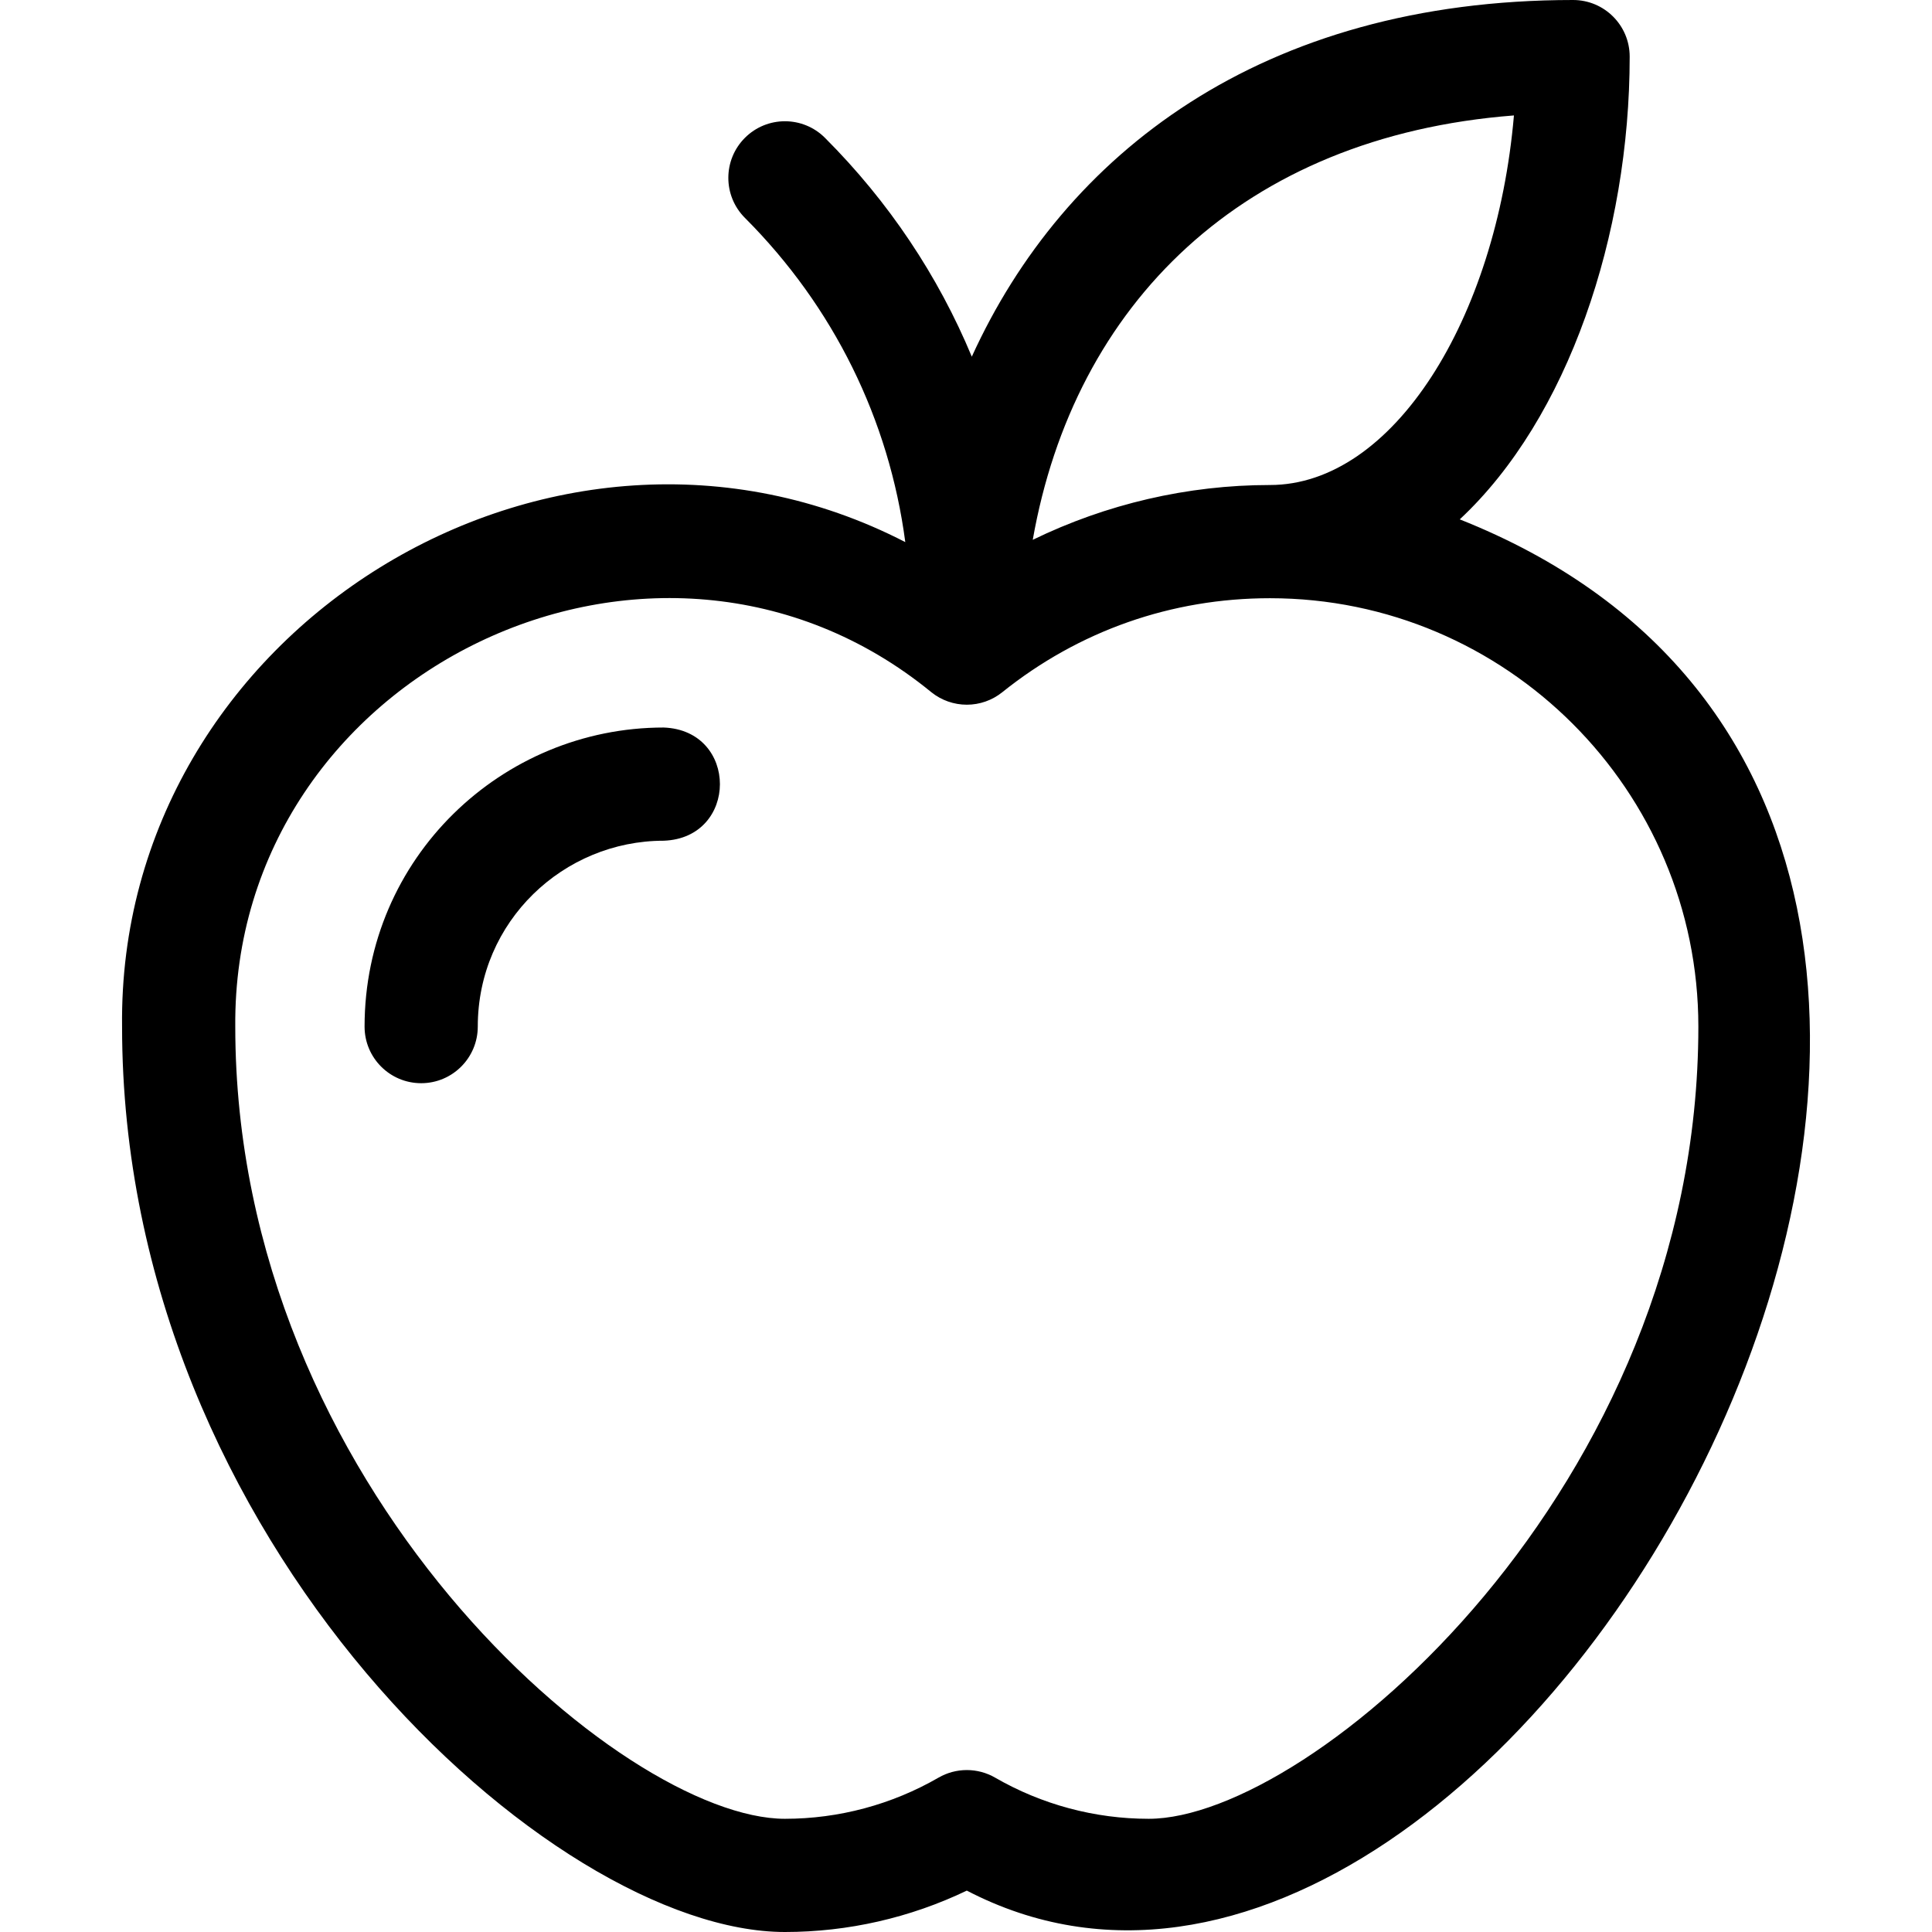
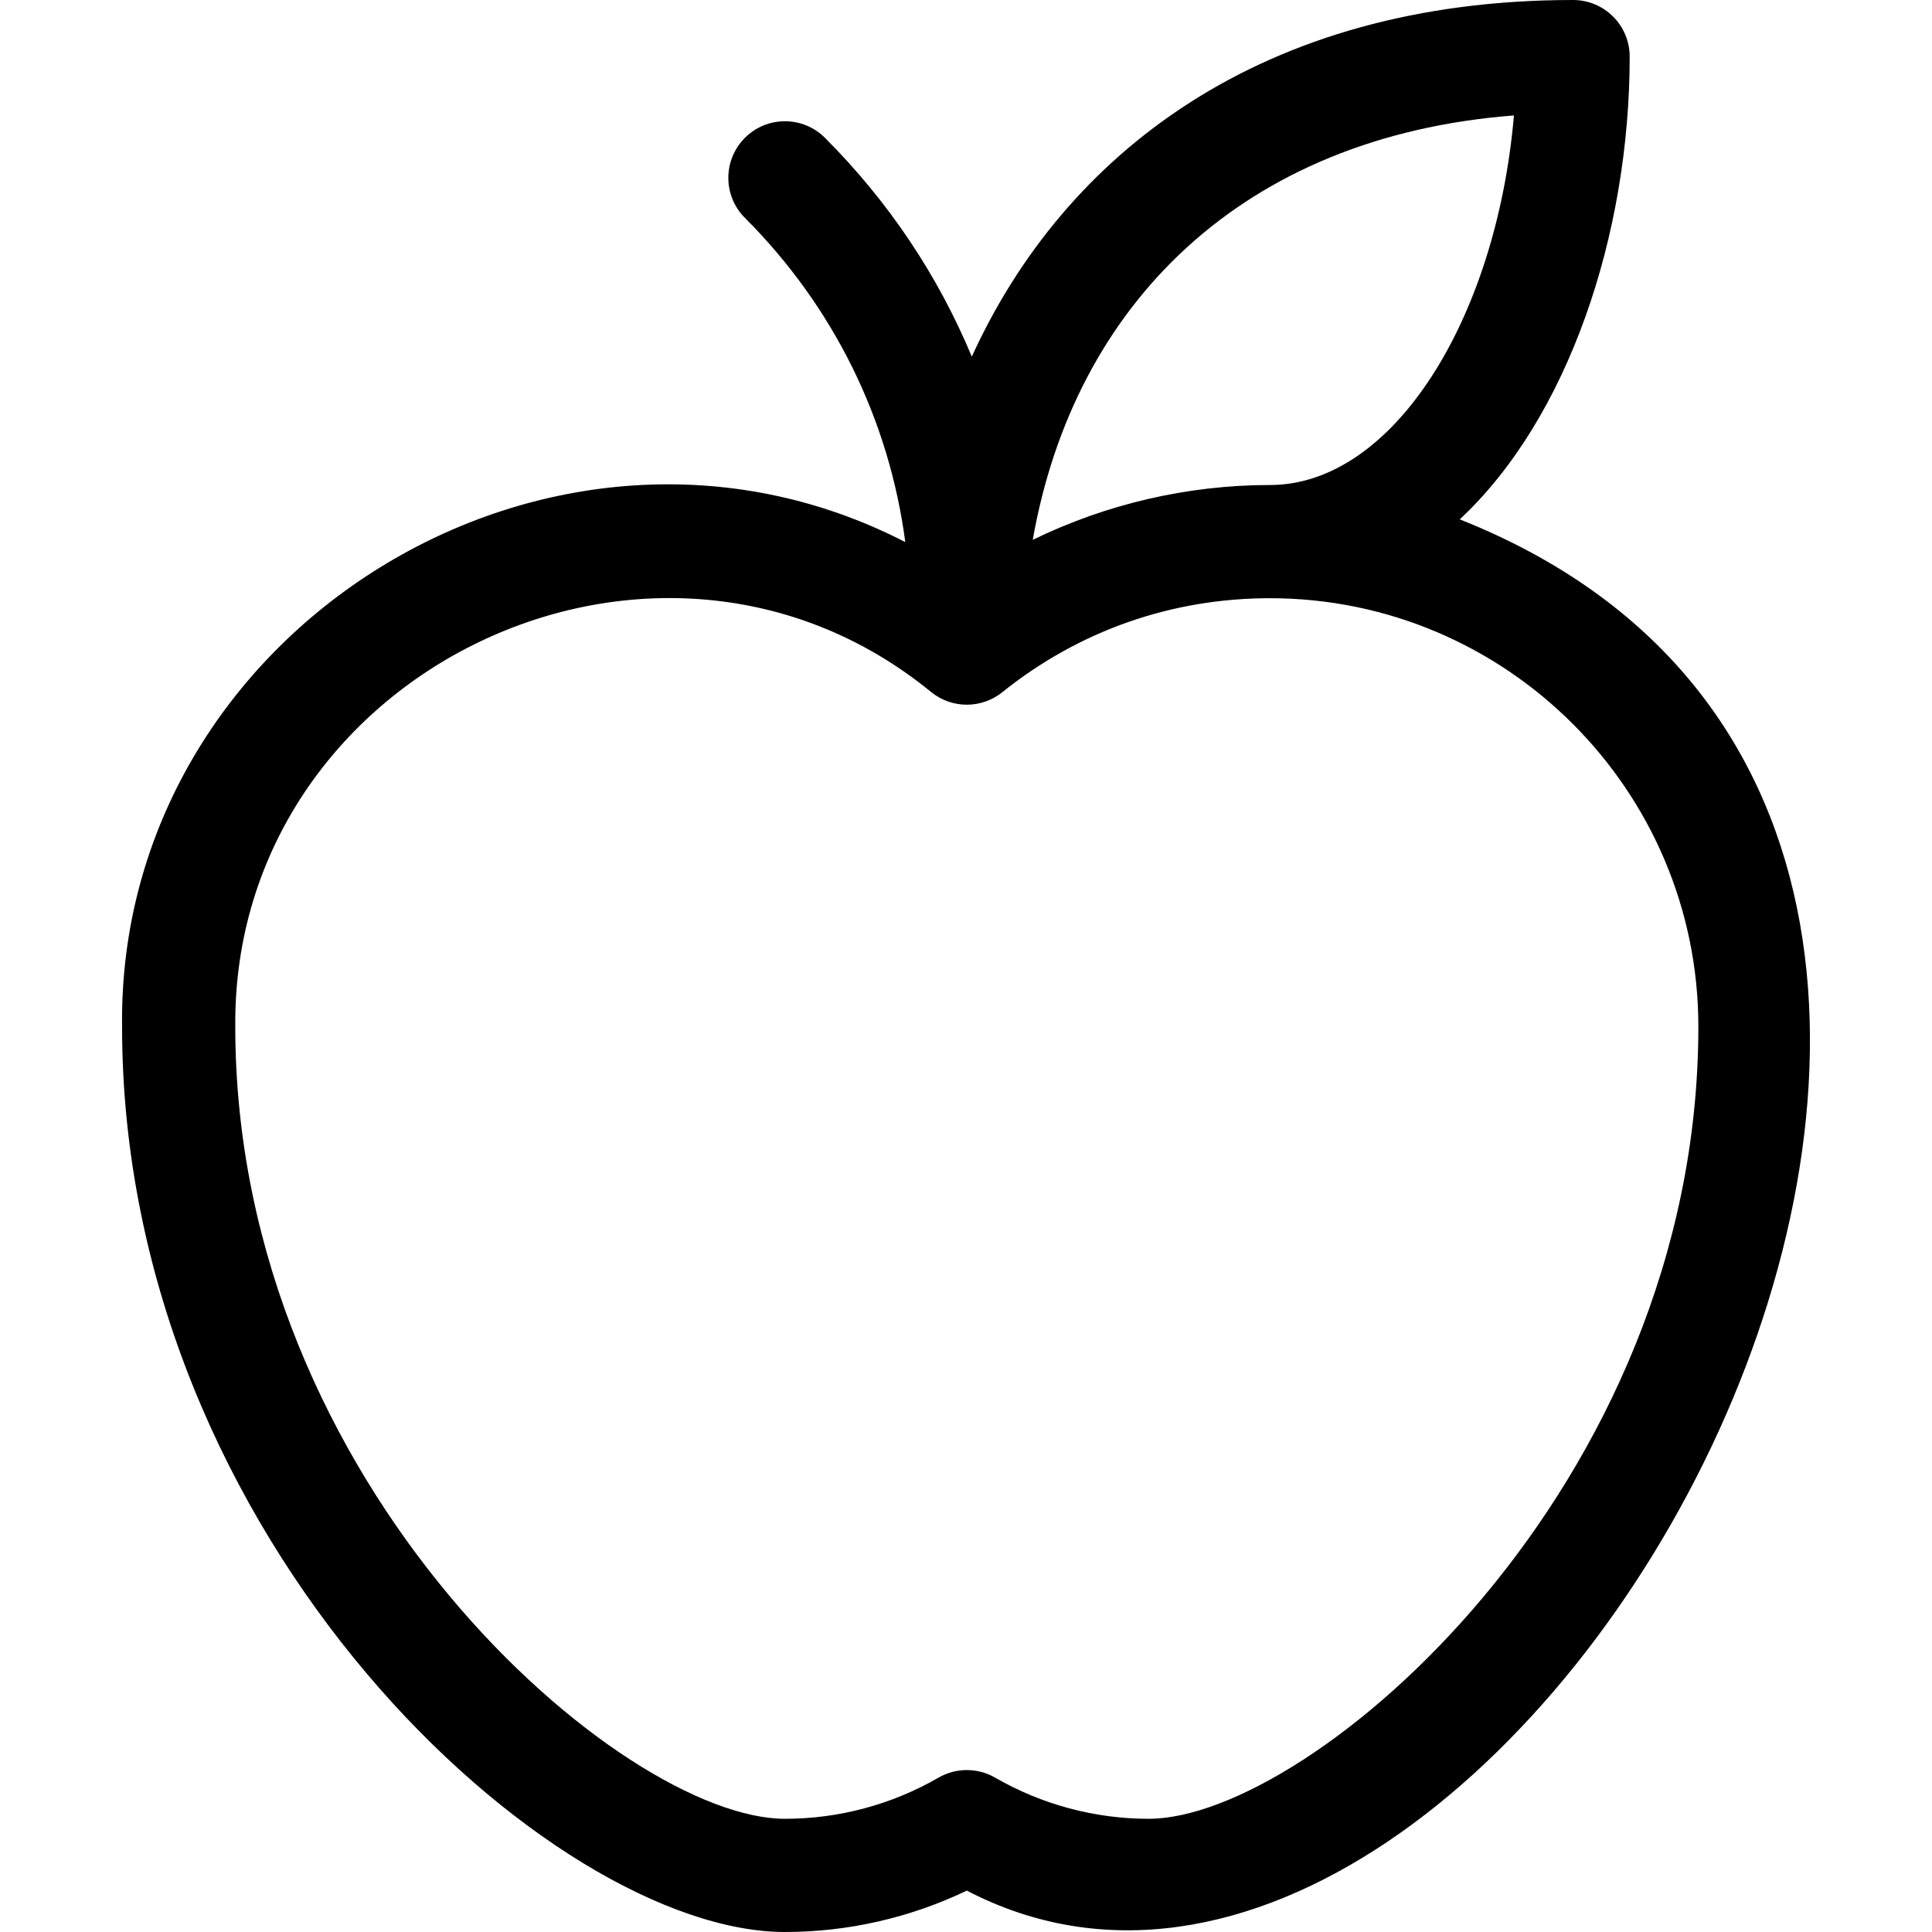
<svg xmlns="http://www.w3.org/2000/svg" width="596" height="596" viewBox="0 0 596 596" fill="none">
  <path d="M450.318 160.219C483.753 129.039 502.739 72.418 502.739 17.461C502.739 7.818 494.921 0 485.278 0C389.027 0 328.221 47.629 299.789 110.027C289.421 85.099 274.16 62.198 254.494 42.522C247.678 35.702 236.621 35.698 229.801 42.516C222.981 49.333 222.977 60.389 229.795 67.21C257.172 94.6 274.297 129.491 279.271 167.23C170.611 111.235 36.187 194.352 37.659 316.705C37.657 475.921 170.27 596 242.144 596C261.589 596 280.796 591.609 298.251 583.233C467.674 671.388 696.698 258.01 450.318 160.219ZM467.032 35.612C461.602 98.59 429.675 149.62 391.765 149.62C366.34 149.62 341.26 155.498 318.593 166.528C331.386 93.921 383.263 42.081 467.032 35.612ZM354.36 561.078C337.73 561.076 321.393 556.698 306.99 548.384C304.334 546.849 301.32 546.041 298.253 546.041C295.185 546.041 292.171 546.849 289.515 548.384C275.112 556.698 258.774 561.076 242.144 561.078C192.03 561.078 72.579 458.899 72.579 316.703C71.662 207.166 202.575 144.178 287.326 213.553C290.425 216.039 294.279 217.394 298.251 217.394C302.224 217.394 306.078 216.039 309.177 213.553C332.836 194.574 361.394 184.542 391.764 184.542C464.638 184.542 523.924 243.829 523.924 316.703C523.925 459.163 404.31 561.078 354.36 561.078Z" fill="black" />
-   <path d="M204.739 224.432C154.82 224.432 112.467 264.656 112.467 316.703C112.467 326.346 120.285 334.155 129.928 334.155C139.571 334.155 147.389 326.328 147.389 316.685C147.389 284.157 173.905 259.354 204.739 259.354C227.847 258.517 227.893 225.29 204.739 224.432Z" fill="black" />
</svg>